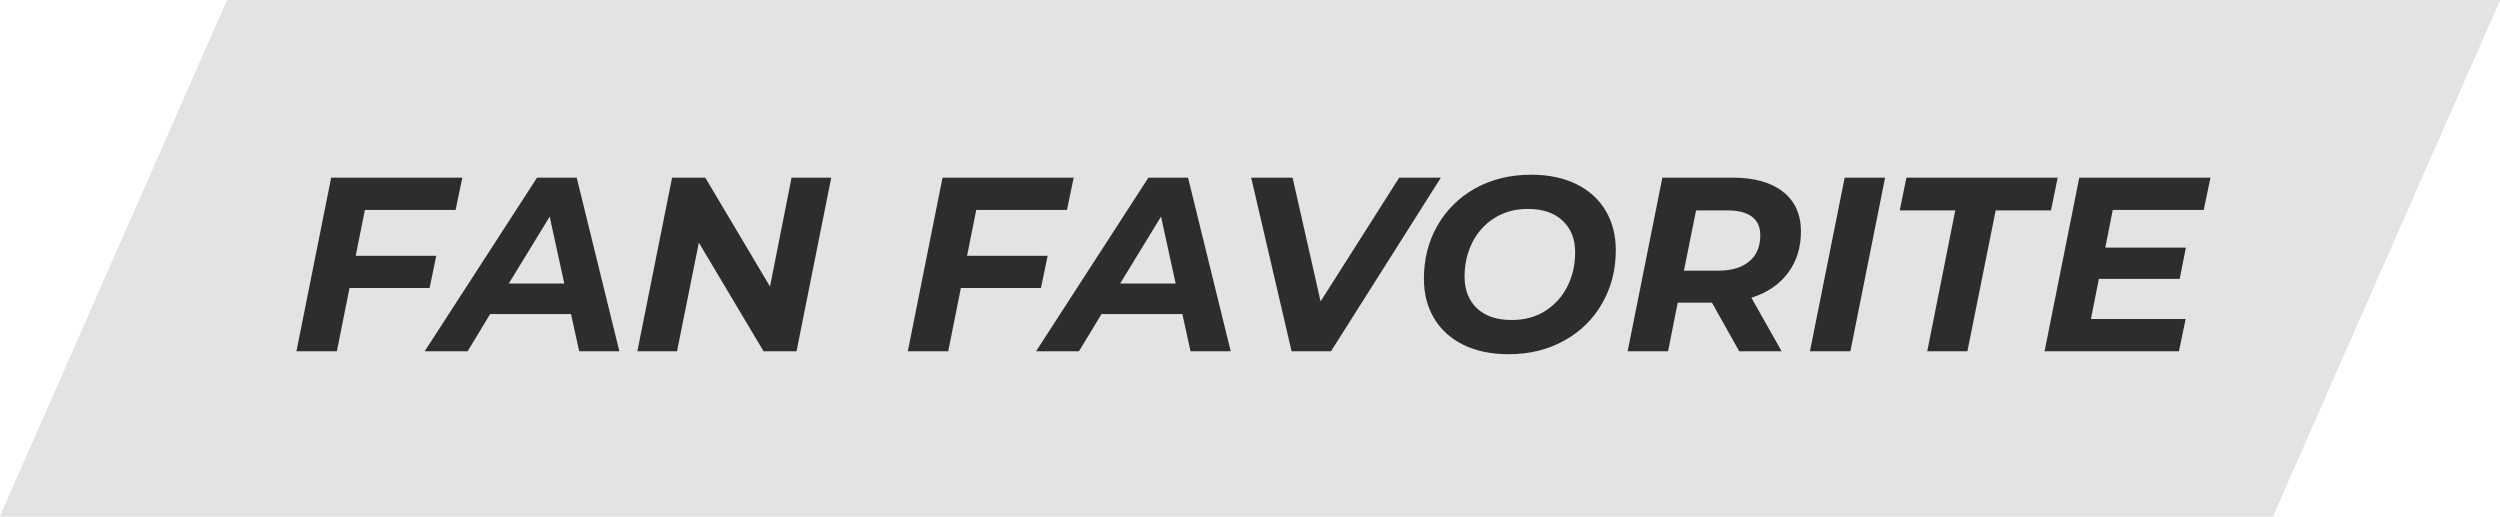
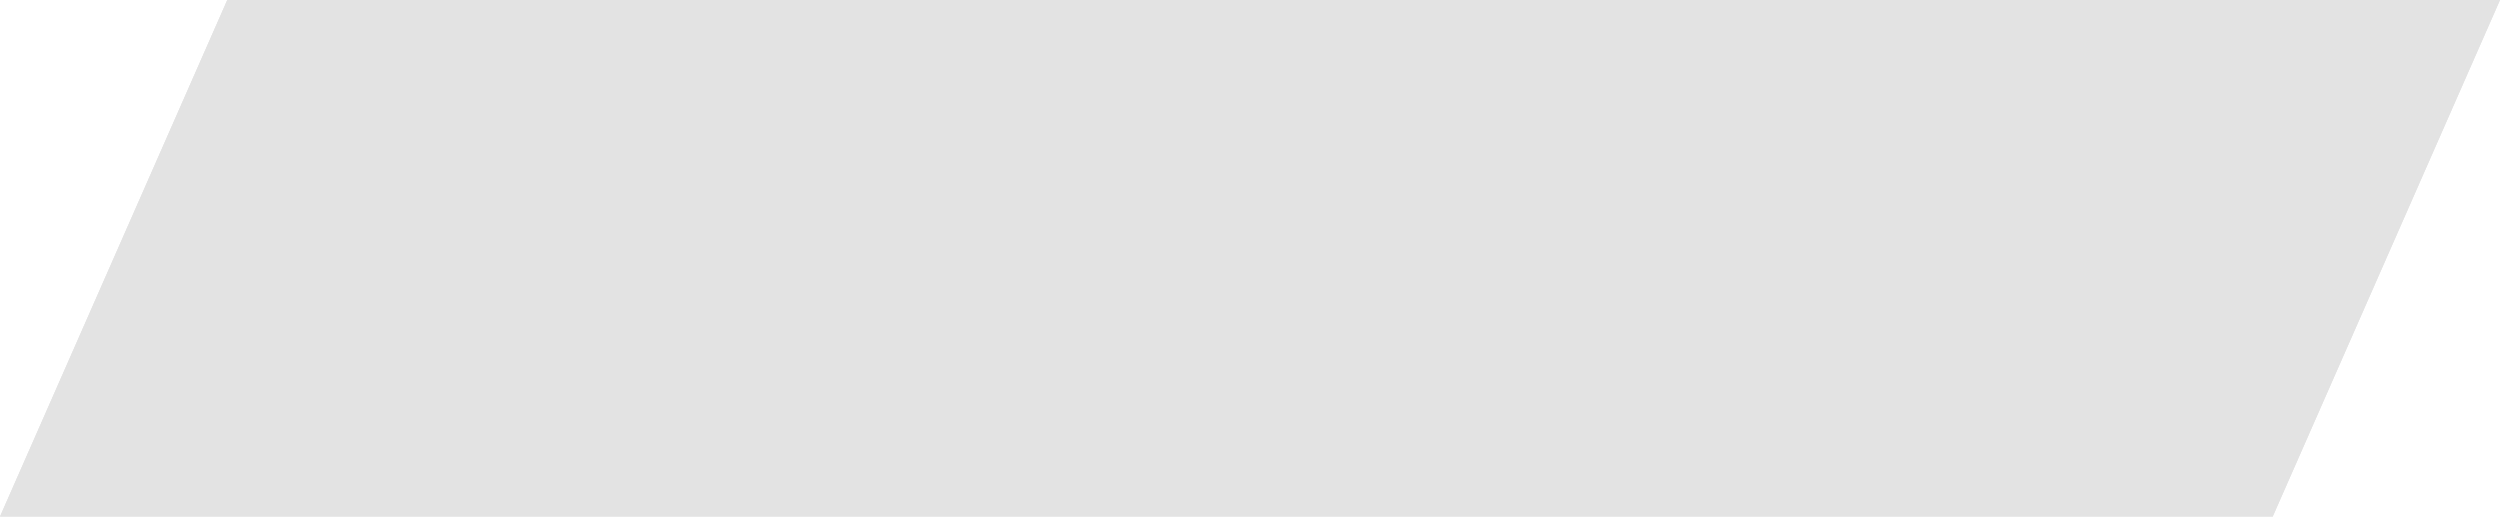
<svg xmlns="http://www.w3.org/2000/svg" width="121" height="25" viewBox="0 0 121 25" fill="none">
  <path d="M11 0H121L110 25H0L11 0Z" fill="#E3E3E3" />
  <path d="M11 0H121L110 25H0L11 0Z" fill="#E3E3E3" />
-   <path d="M17.66 10.16L17.216 12.38H21.116L20.792 13.94H16.916L16.304 17H14.348L16.028 8.6H22.376L22.052 10.16H17.66ZM27.637 15.2H23.724L22.633 17H20.556L25.992 8.6H27.913L29.977 17H28.032L27.637 15.2ZM27.312 13.724L26.605 10.484L24.625 13.724H27.312ZM40.232 8.6L38.552 17H36.956L33.824 11.744L32.768 17H30.848L32.528 8.6H34.136L37.268 13.868L38.312 8.6H40.232ZM47.25 10.16L46.806 12.38H50.706L50.382 13.94H46.506L45.894 17H43.938L45.618 8.6H51.966L51.642 10.16H47.25ZM57.226 15.2H53.314L52.222 17H50.146L55.582 8.6H57.502L59.566 17H57.622L57.226 15.2ZM56.902 13.724L56.194 10.484L54.214 13.724H56.902ZM69.737 8.6L64.421 17H62.513L60.557 8.6H62.561L63.917 14.588L67.721 8.6H69.737ZM73.009 17.144C72.169 17.144 71.441 16.992 70.825 16.688C70.209 16.384 69.737 15.956 69.409 15.404C69.081 14.852 68.917 14.216 68.917 13.496C68.917 12.544 69.133 11.688 69.565 10.928C70.005 10.16 70.617 9.556 71.401 9.116C72.193 8.676 73.097 8.456 74.113 8.456C74.953 8.456 75.681 8.608 76.297 8.912C76.913 9.216 77.385 9.644 77.713 10.196C78.041 10.748 78.205 11.384 78.205 12.104C78.205 13.056 77.985 13.916 77.545 14.684C77.113 15.444 76.501 16.044 75.709 16.484C74.925 16.924 74.025 17.144 73.009 17.144ZM73.177 15.488C73.793 15.488 74.333 15.34 74.797 15.044C75.261 14.748 75.617 14.352 75.865 13.856C76.113 13.36 76.237 12.812 76.237 12.212C76.237 11.572 76.037 11.064 75.637 10.688C75.237 10.304 74.673 10.112 73.945 10.112C73.329 10.112 72.789 10.26 72.325 10.556C71.861 10.852 71.505 11.248 71.257 11.744C71.009 12.24 70.885 12.788 70.885 13.388C70.885 14.028 71.085 14.54 71.485 14.924C71.885 15.3 72.449 15.488 73.177 15.488ZM87.166 11.204C87.166 11.988 86.954 12.66 86.53 13.22C86.106 13.78 85.518 14.176 84.766 14.408L86.23 17H84.178L82.858 14.648H81.202L80.734 17H78.778L80.458 8.6H83.878C84.918 8.6 85.726 8.828 86.302 9.284C86.878 9.74 87.166 10.38 87.166 11.204ZM83.158 13.1C83.806 13.1 84.306 12.952 84.658 12.656C85.018 12.36 85.198 11.936 85.198 11.384C85.198 10.984 85.062 10.684 84.79 10.484C84.518 10.284 84.13 10.184 83.626 10.184H82.09L81.502 13.1H83.158ZM89.282 8.6H91.238L89.558 17H87.602L89.282 8.6ZM94.635 10.184H91.947L92.271 8.6H99.591L99.267 10.184H96.591L95.223 17H93.279L94.635 10.184ZM102.257 10.16L101.897 11.984H105.797L105.497 13.496H101.585L101.201 15.44H105.785L105.461 17H98.957L100.637 8.6H106.985L106.661 10.16H102.257Z" fill="#2D2D2D" />
</svg>